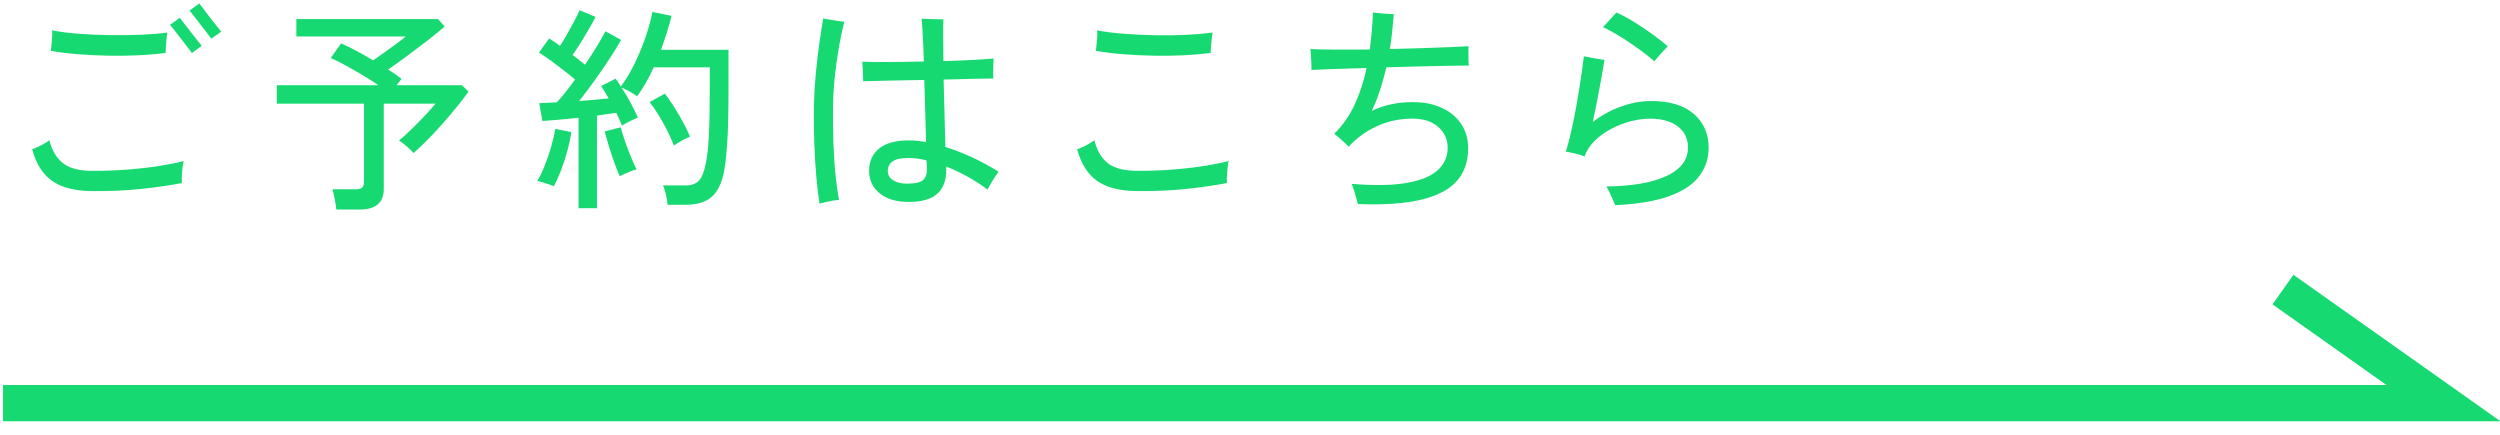
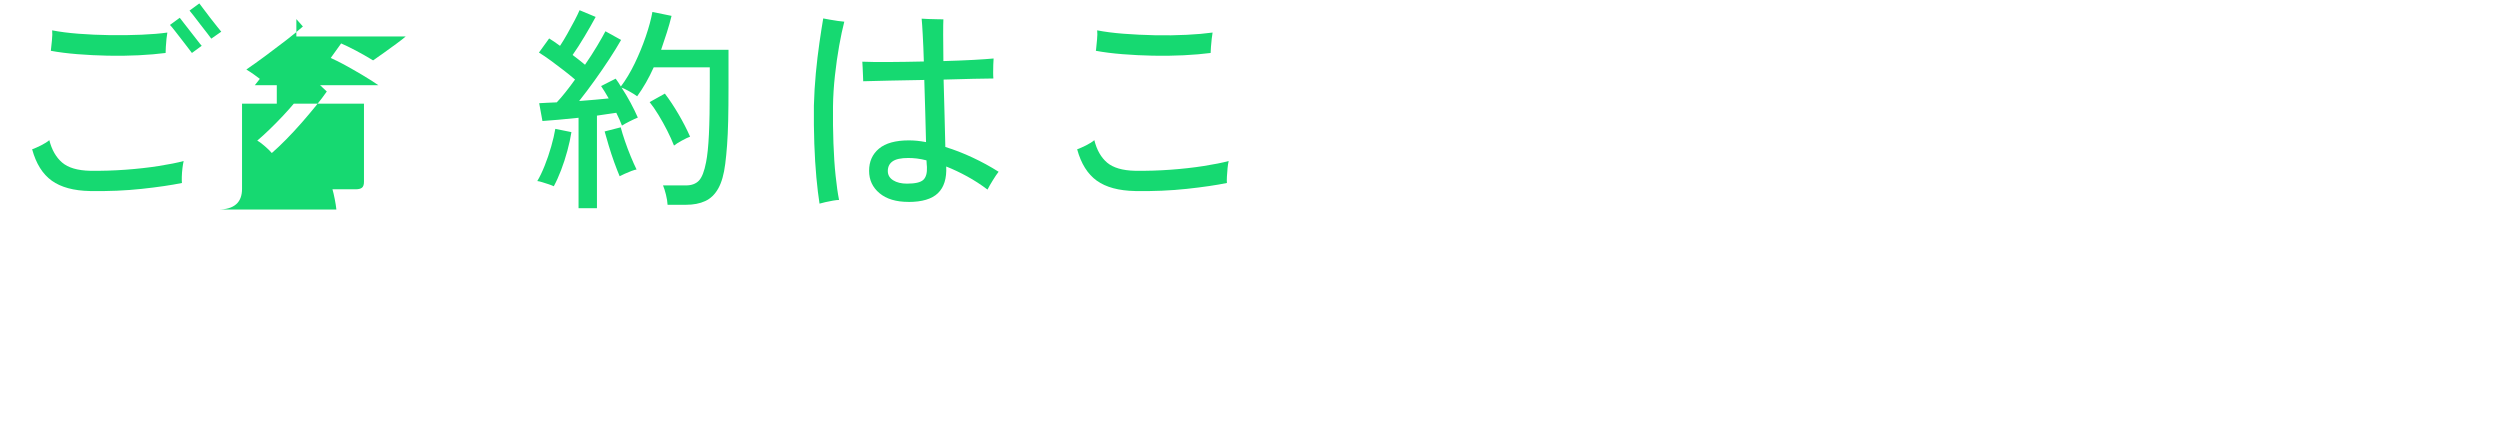
<svg xmlns="http://www.w3.org/2000/svg" id="_レイヤー_1" data-name="レイヤー 1" version="1.1" viewBox="0 0 138 24">
  <defs>
    <style>
      .cls-1 {
        fill: #16d971;
        stroke-width: 0px;
      }

      .cls-2 {
        fill: none;
        stroke: #16d971;
        stroke-miterlimit: 10;
        stroke-width: 2px;
      }
    </style>
  </defs>
  <g>
    <path class="cls-1" d="M4.966,10.545c-.896-.017-1.599-.207-2.106-.57-.508-.364-.87-.942-1.086-1.734.136-.048.3-.12.492-.216.192-.097.344-.192.456-.288.136.536.372.947.708,1.236.336.287.852.439,1.548.455.656.008,1.31-.012,1.962-.06s1.258-.116,1.818-.204c.56-.088,1.02-.18,1.38-.275-.024.096-.046.226-.066.39-.02.164-.031.321-.036.474-.004.152-.002.269.007.348-.593.121-1.33.229-2.215.324-.884.096-1.838.137-2.861.121ZM9.142,2.924c-.44.057-.936.099-1.488.127-.552.027-1.118.035-1.697.023-.58-.012-1.143-.04-1.687-.084s-1.032-.105-1.464-.186c.016-.152.036-.342.06-.57.024-.229.028-.414.013-.559.407.08.892.143,1.452.187.56.044,1.142.069,1.745.078.604.008,1.185,0,1.74-.024.556-.023,1.03-.064,1.422-.119-.016.08-.031.195-.048.348-.016.152-.028.302-.036.449-.008.148-.012.258-.012.33ZM10.594,2.924c-.032-.048-.106-.146-.222-.293-.116-.148-.242-.312-.379-.492-.136-.181-.262-.342-.378-.486-.115-.145-.193-.236-.233-.276l.54-.396c.04.048.115.146.228.294s.238.31.378.485c.141.176.267.338.378.486.112.148.188.242.229.282l-.54.396ZM11.663,2.133c-.032-.049-.106-.146-.223-.295-.116-.147-.242-.31-.378-.486-.136-.176-.26-.338-.372-.485s-.188-.241-.228-.282l.54-.396c.04.049.115.148.228.301s.236.316.372.492.262.336.378.48c.116.143.194.239.234.287l-.552.385Z" />
-     <path class="cls-1" d="M18.568,11.565c-.016-.16-.046-.353-.09-.576-.044-.225-.086-.404-.126-.54h1.272c.168,0,.288-.03.359-.09.072-.06.108-.166.108-.318v-4.319h-4.812v-1.021h5.604c-.28-.192-.582-.384-.906-.576-.324-.192-.636-.37-.936-.534s-.562-.293-.786-.39l.576-.804c.224.096.491.227.804.39.312.164.632.347.96.546.184-.128.394-.275.63-.443s.462-.332.678-.492c.217-.16.38-.288.492-.385h-6.036v-.959h7.824l.36.408c-.24.215-.544.465-.912.75-.368.283-.746.569-1.134.857-.389.288-.746.544-1.074.768.144.088.277.176.402.264.123.089.237.173.342.252l-.276.349h3.601l.371.349c-.16.231-.361.498-.605.797-.244.301-.506.611-.786.931s-.564.626-.852.918c-.288.292-.553.542-.792.75-.072-.088-.194-.208-.366-.36s-.318-.26-.438-.324c.208-.176.438-.385.69-.629s.498-.494.738-.75c.239-.256.436-.477.588-.66h-2.856v4.703c0,.76-.444,1.141-1.332,1.141h-1.284Z" />
+     <path class="cls-1" d="M18.568,11.565c-.016-.16-.046-.353-.09-.576-.044-.225-.086-.404-.126-.54h1.272c.168,0,.288-.03.359-.09.072-.06.108-.166.108-.318v-4.319h-4.812v-1.021h5.604c-.28-.192-.582-.384-.906-.576-.324-.192-.636-.37-.936-.534s-.562-.293-.786-.39l.576-.804c.224.096.491.227.804.39.312.164.632.347.96.546.184-.128.394-.275.63-.443s.462-.332.678-.492c.217-.16.38-.288.492-.385h-6.036v-.959l.36.408c-.24.215-.544.465-.912.75-.368.283-.746.569-1.134.857-.389.288-.746.544-1.074.768.144.088.277.176.402.264.123.089.237.173.342.252l-.276.349h3.601l.371.349c-.16.231-.361.498-.605.797-.244.301-.506.611-.786.931s-.564.626-.852.918c-.288.292-.553.542-.792.75-.072-.088-.194-.208-.366-.36s-.318-.26-.438-.324c.208-.176.438-.385.69-.629s.498-.494.738-.75c.239-.256.436-.477.588-.66h-2.856v4.703c0,.76-.444,1.141-1.332,1.141h-1.284Z" />
    <path class="cls-1" d="M30.568,10.281c-.063-.032-.155-.067-.275-.108-.12-.039-.238-.078-.354-.113-.116-.037-.21-.059-.281-.066.136-.224.271-.506.407-.846.137-.34.256-.692.36-1.057.104-.363.18-.689.228-.978l.889.18c-.048.312-.122.654-.223,1.026-.1.372-.216.73-.348,1.074s-.266.64-.402.888ZM31.936,11.493v-4.992c-.384.041-.752.076-1.104.108-.353.032-.648.056-.889.071l-.18-.983c.128-.008.274-.017.438-.024.163-.008.342-.016.533-.023.145-.152.305-.338.48-.559.176-.22.352-.453.528-.701-.177-.152-.381-.318-.612-.498-.232-.18-.468-.358-.708-.534-.24-.177-.464-.328-.672-.456l.563-.78c.088.056.185.118.288.187.104.068.208.142.312.222.128-.192.262-.412.401-.66.141-.248.272-.489.396-.726s.218-.43.282-.582l.888.371c-.176.328-.38.687-.612,1.074-.231.389-.452.73-.66,1.026.128.097.25.19.366.282.116.092.223.178.318.258.248-.359.472-.708.672-1.044s.352-.604.456-.804l.864.479c-.177.312-.395.666-.654,1.062-.26.396-.534.795-.822,1.195-.288.399-.567.771-.84,1.115.304-.023.596-.048.876-.072.28-.023.532-.048.756-.072-.071-.127-.144-.25-.216-.365-.072-.116-.14-.223-.204-.318l.804-.408c.097.129.192.272.288.432.272-.359.526-.783.763-1.271.235-.488.439-.984.611-1.488.172-.504.294-.955.366-1.355l1.057.216c-.072.296-.158.603-.259.918-.1.316-.206.634-.317.954h3.72v2.04c0,.728-.006,1.353-.018,1.872-.013.52-.032.971-.061,1.35-.028.381-.062.727-.102,1.039-.072.575-.2,1.027-.385,1.355-.184.328-.424.56-.72.695-.296.137-.647.205-1.056.205h-1.021c-.008-.16-.038-.347-.09-.559s-.106-.382-.162-.51h1.261c.312,0,.552-.088.72-.264s.3-.517.396-1.021c.072-.36.124-.866.156-1.519.032-.651.048-1.533.048-2.646v-1.067h-3.096c-.128.287-.271.567-.426.84-.156.271-.318.523-.486.756-.096-.072-.236-.16-.42-.264-.185-.104-.332-.176-.444-.217.176.264.344.547.504.846.16.301.292.57.396.811-.104.04-.252.107-.444.204-.191.096-.336.176-.432.239-.04-.104-.086-.215-.138-.336-.053-.119-.11-.244-.175-.371-.151.023-.317.047-.498.072-.18.023-.37.051-.569.084v5.111h-1.021ZM34.205,9.729c-.089-.208-.188-.467-.301-.774-.111-.308-.214-.618-.306-.93s-.166-.568-.222-.769l.888-.228c.056.216.134.47.234.762.1.292.208.578.324.858.115.279.222.516.317.708-.064.008-.16.036-.288.084s-.252.101-.372.155c-.12.057-.212.101-.275.133ZM37.205,8.036c-.104-.265-.23-.542-.378-.834-.148-.292-.307-.576-.475-.853-.168-.275-.332-.514-.492-.713l.841-.469c.256.336.508.717.756,1.141s.46.836.636,1.236c-.112.039-.266.113-.462.221-.196.108-.338.199-.426.271Z" />
    <path class="cls-1" d="M45.238,11.241c-.063-.4-.122-.882-.174-1.445-.052-.564-.09-1.185-.114-1.861-.023-.676-.031-1.377-.023-2.105.016-.6.052-1.195.107-1.788.057-.592.122-1.149.198-1.674s.146-.974.21-1.351c.088.017.206.039.354.066.147.028.298.053.449.072.152.02.272.034.36.042-.096.368-.19.81-.282,1.325-.092.517-.17,1.062-.233,1.639-.064.576-.101,1.148-.108,1.716-.008.696,0,1.372.024,2.028.023.656.063,1.254.12,1.794.056.54.119.985.191,1.338-.08,0-.189.013-.33.036-.14.023-.28.052-.42.084-.14.031-.25.061-.33.084ZM50.146,11.145c-.68,0-1.212-.16-1.596-.48s-.576-.732-.576-1.236c0-.512.182-.92.546-1.224s.914-.456,1.65-.456c.151,0,.306.008.462.023.156.018.317.041.485.072-.008-.472-.021-1.012-.042-1.619-.02-.608-.038-1.213-.054-1.812-.664.008-1.302.02-1.914.036s-1.098.028-1.458.036c0-.072-.004-.182-.012-.33s-.014-.294-.019-.438c-.004-.145-.01-.248-.018-.312.352.016.836.021,1.452.018s1.264-.014,1.944-.029c-.017-.561-.036-1.055-.061-1.482-.023-.428-.044-.722-.06-.882.088.008.212.015.372.019.159.004.317.008.474.012s.273.006.354.006c-.008.144-.012.424-.012.84s.004.904.012,1.464c.601-.017,1.15-.038,1.65-.065.5-.028.874-.055,1.122-.078-.008.08-.014.193-.018.342-.005.148-.007.292-.007.432,0,.141.004.25.013.33-.248,0-.62.006-1.116.018-.496.013-1.04.026-1.632.043.016.664.034,1.332.054,2.004s.034,1.244.042,1.716c.496.151.996.346,1.5.582.504.235.984.497,1.44.786-.089.111-.196.271-.324.479s-.225.376-.288.505c-.36-.272-.734-.515-1.122-.727s-.774-.395-1.158-.547c.032.656-.12,1.146-.456,1.471s-.88.486-1.632.486ZM50.074,10.137c.448,0,.746-.07.895-.211.147-.14.214-.377.198-.713-.009-.041-.013-.091-.013-.15,0-.061-.004-.131-.012-.211-.185-.047-.36-.081-.528-.102-.168-.02-.328-.029-.479-.029-.4,0-.688.062-.864.186s-.264.303-.264.534c0,.216.098.386.294.51.195.124.454.187.773.187Z" />
    <path class="cls-1" d="M62.663,10.545c-.904-.017-1.61-.207-2.118-.57-.508-.364-.87-.942-1.086-1.734.136-.048.3-.12.492-.216.191-.097.344-.192.456-.288.136.544.372.958.708,1.242.336.283.852.434,1.548.449.656.008,1.31-.012,1.962-.06s1.258-.116,1.818-.204c.56-.088,1.02-.18,1.38-.275-.024.096-.044.226-.061.39-.016.164-.027.321-.036.474-.008.152-.008.269,0,.348-.592.121-1.33.229-2.214.324s-1.834.137-2.85.121ZM66.827,2.924c-.44.057-.937.099-1.488.127-.552.027-1.118.035-1.698.023s-1.142-.04-1.686-.084-1.032-.105-1.464-.186c0-.017.004-.041.012-.072.016-.16.034-.342.054-.547.021-.203.022-.373.007-.51.407.08.892.143,1.451.187.561.044,1.143.071,1.746.084.604.012,1.185.004,1.74-.024.556-.027,1.034-.07,1.434-.125-.016.08-.031.195-.048.348-.016.152-.029.302-.042.449-.012.148-.018.258-.018.33Z" />
-     <path class="cls-1" d="M74.956,11.264c-.023-.088-.056-.203-.096-.348s-.082-.287-.126-.432-.086-.256-.126-.336c1.256.104,2.275.086,3.06-.055.784-.14,1.356-.379,1.717-.72.359-.34.535-.758.527-1.254-.008-.448-.186-.821-.534-1.122-.348-.3-.817-.449-1.409-.449-.704,0-1.36.14-1.969.42-.607.279-1.124.656-1.548,1.127-.056-.055-.134-.129-.233-.222-.101-.092-.202-.184-.307-.276-.104-.092-.191-.162-.264-.209.464-.457.84-.994,1.128-1.614s.508-1.294.66-2.022c-.656.017-1.254.034-1.794.055-.54.02-.958.037-1.254.054.008-.072.008-.187,0-.343-.009-.155-.017-.312-.024-.467-.008-.156-.02-.271-.036-.343.328.017.784.026,1.368.03s1.224.002,1.92-.006c.04-.328.076-.664.108-1.008.031-.344.052-.688.06-1.032.08.008.194.021.342.036.148.016.299.027.45.035.152.009.272.013.36.013-.024.304-.053.618-.084.942-.032.323-.076.653-.132.989.584-.016,1.155-.032,1.716-.048.56-.016,1.067-.033,1.523-.054s.824-.038,1.104-.054c0,.071-.002.176-.006.312s-.004.274,0,.414.01.254.018.342c-.288,0-.674.005-1.158.013-.483.008-1.018.02-1.602.035-.584.017-1.18.032-1.788.049-.096.407-.208.813-.336,1.217-.128.404-.284.799-.468,1.183.344-.16.702-.28,1.074-.36.371-.08.762-.119,1.17-.119.624,0,1.164.105,1.62.317.455.212.81.504,1.062.876s.382.803.39,1.29c.017.728-.176,1.334-.575,1.817-.4.484-1.049.841-1.944,1.068-.896.229-2.084.314-3.564.258Z" />
-     <path class="cls-1" d="M89.158,11.325c-.032-.08-.078-.189-.138-.33-.061-.141-.122-.275-.187-.408-.063-.132-.119-.229-.168-.294,1.416-.016,2.522-.208,3.318-.575.796-.369,1.194-.893,1.194-1.572,0-.496-.188-.887-.564-1.17-.376-.284-.884-.426-1.523-.426-.345,0-.702.047-1.074.144-.372.096-.732.235-1.08.42s-.652.403-.912.659c-.26.257-.446.545-.558.865l-.024-.013c-.128-.056-.3-.108-.516-.155-.217-.049-.381-.084-.492-.108.072-.208.149-.486.233-.834.084-.349.166-.728.246-1.14s.154-.826.223-1.242c.067-.416.128-.805.18-1.164.052-.36.09-.652.114-.877.08.017.191.039.336.066.144.028.292.055.443.078.152.023.272.045.36.061-.04.248-.094.562-.162.941-.067.381-.144.786-.228,1.219-.084.432-.17.855-.258,1.271.439-.352.945-.634,1.518-.846.572-.213,1.142-.318,1.71-.318,1.024,0,1.808.238,2.352.714s.816,1.095.816,1.854c0,.6-.176,1.13-.528,1.59-.352.46-.907.826-1.668,1.098-.76.271-1.748.436-2.964.492ZM91.318,3.381c-.16-.145-.358-.305-.594-.48-.236-.176-.486-.354-.75-.534-.265-.181-.526-.346-.786-.498-.26-.151-.494-.276-.702-.372.088-.088.208-.218.36-.39.151-.173.279-.31.384-.414.296.128.618.3.966.516s.688.444,1.021.685c.331.24.613.46.846.66-.064.063-.146.149-.246.258-.101.107-.196.216-.288.324-.092.107-.162.189-.21.246Z" />
  </g>
-   <polyline class="cls-2" points=".166 22.252 134.879 22.252 126.02 15.985" />
</svg>